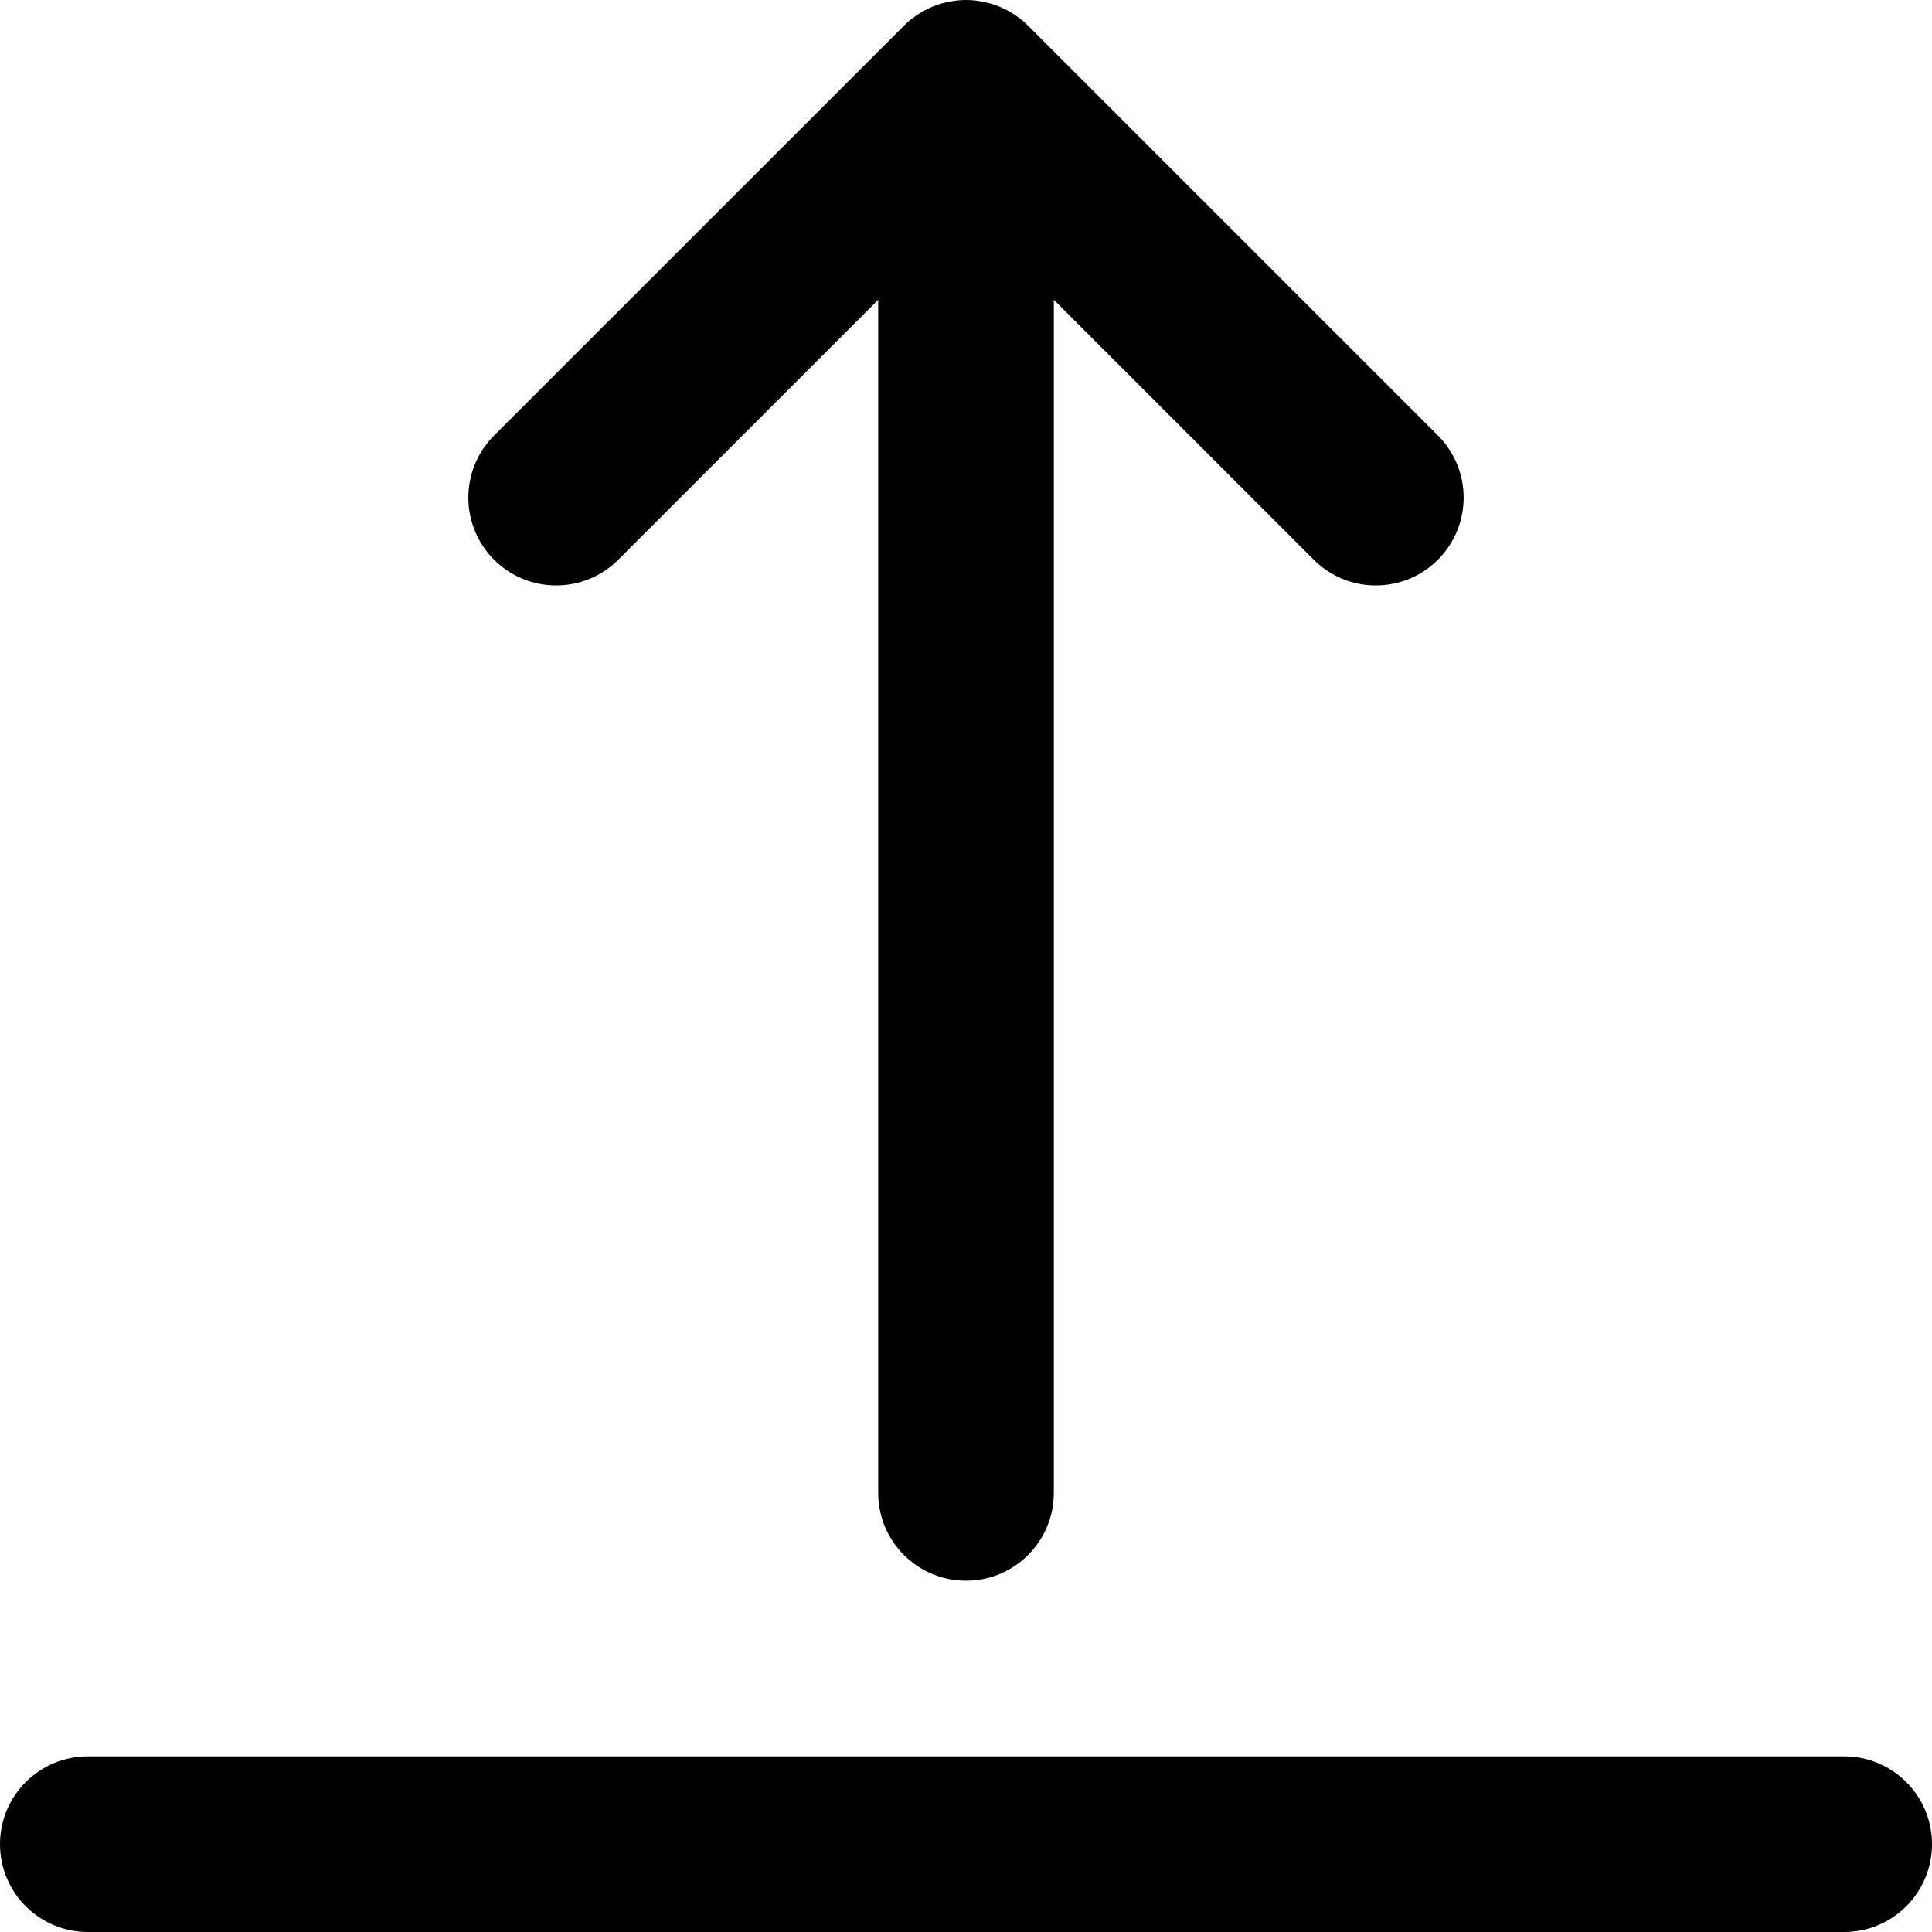
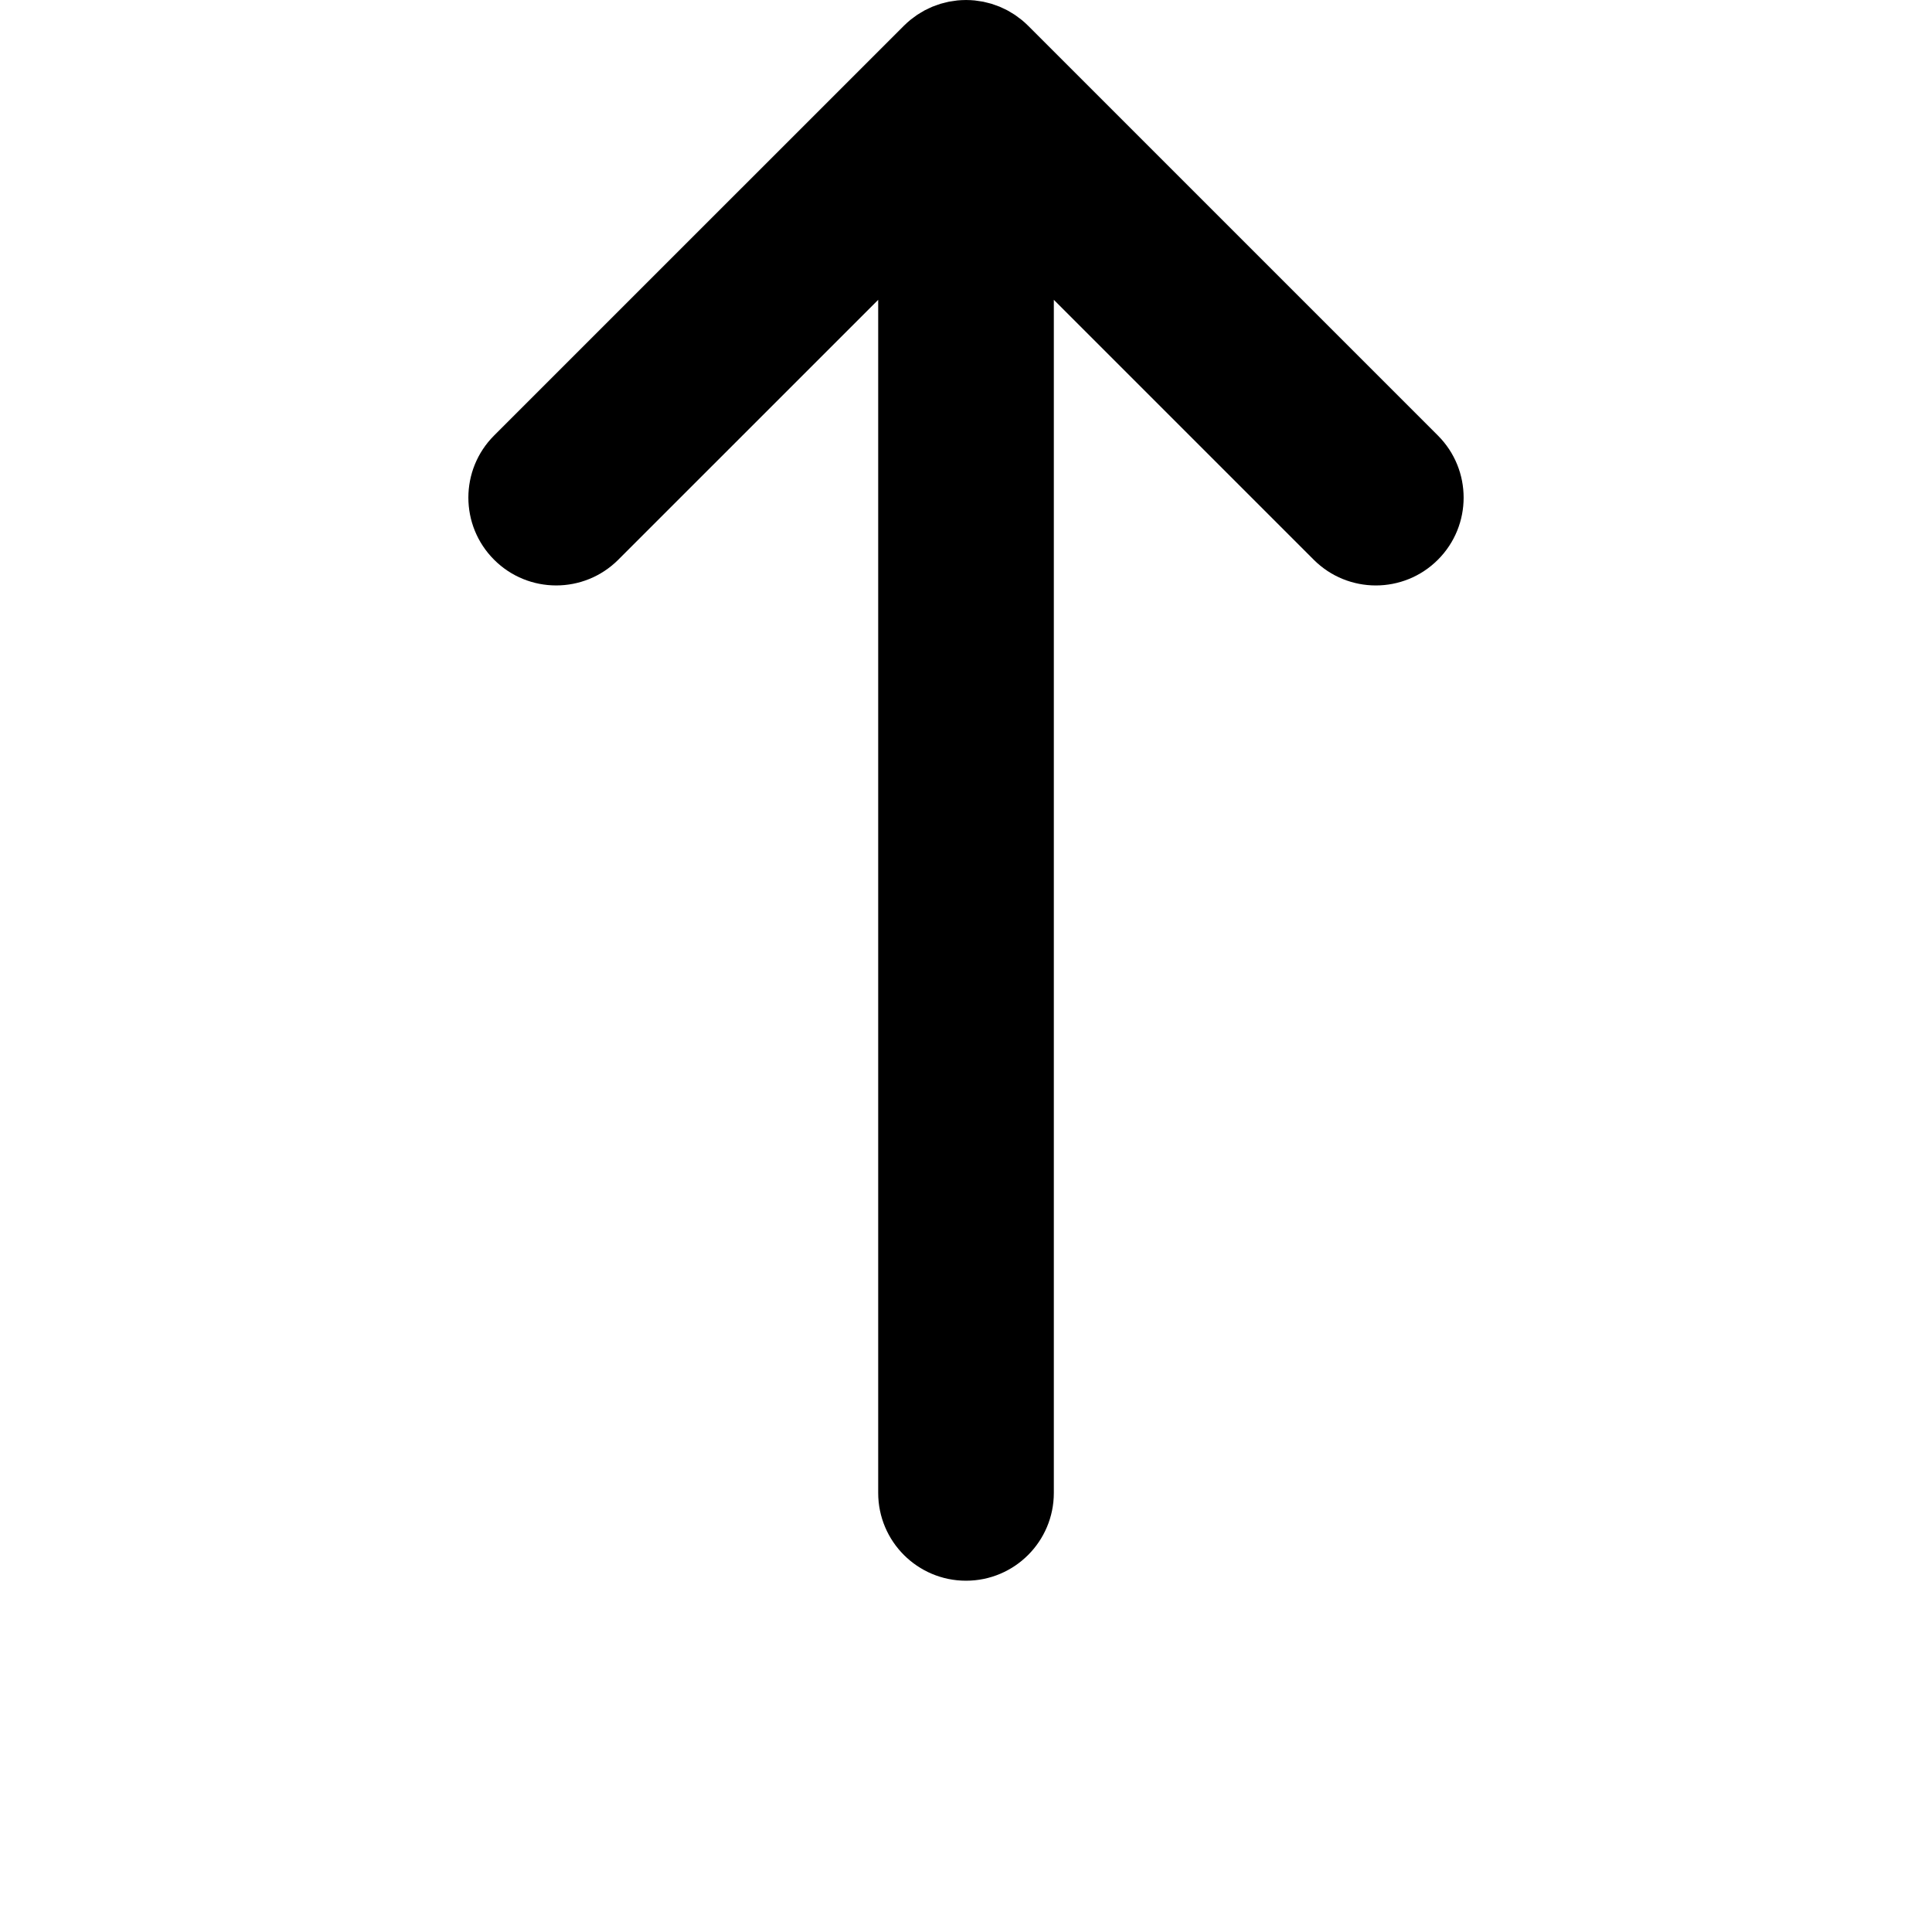
<svg xmlns="http://www.w3.org/2000/svg" fill="#000000" height="800px" width="800px" version="1.1" id="Layer_1" viewBox="0 0 330 330" xml:space="preserve">
  <g id="XMLID_12_">
    <path id="XMLID_13_" d="M105.606,95.605l44.396-44.393v203.786c0,8.284,6.716,15,15,15c8.284,0,15-6.716,15-15V51.213   l44.392,44.392c2.929,2.929,6.768,4.394,10.606,4.394s7.678-1.464,10.606-4.394c5.858-5.858,5.858-15.355,0-21.213L175.611,4.396   c-0.351-0.351-0.72-0.682-1.104-0.997c-0.17-0.14-0.35-0.261-0.523-0.392c-0.217-0.162-0.429-0.33-0.654-0.48   c-0.212-0.142-0.433-0.265-0.65-0.396c-0.202-0.121-0.399-0.248-0.607-0.359c-0.223-0.119-0.451-0.219-0.678-0.326   c-0.217-0.102-0.431-0.211-0.653-0.303c-0.219-0.091-0.442-0.164-0.665-0.243c-0.239-0.086-0.476-0.178-0.721-0.252   c-0.221-0.067-0.444-0.115-0.667-0.172c-0.252-0.064-0.501-0.134-0.757-0.185c-0.255-0.051-0.513-0.08-0.768-0.117   c-0.228-0.033-0.452-0.076-0.683-0.099c-0.467-0.046-0.935-0.068-1.402-0.071c-0.025,0-0.051-0.004-0.076-0.004   c-0.033,0-0.066,0.005-0.1,0.005c-0.46,0.003-0.92,0.024-1.377,0.07c-0.234,0.023-0.463,0.066-0.693,0.1   c-0.253,0.037-0.507,0.066-0.758,0.115c-0.259,0.051-0.51,0.122-0.764,0.187c-0.221,0.056-0.442,0.104-0.66,0.17   c-0.247,0.075-0.486,0.167-0.728,0.254c-0.22,0.079-0.441,0.151-0.659,0.241c-0.225,0.093-0.439,0.202-0.658,0.306   c-0.225,0.106-0.452,0.206-0.673,0.324c-0.208,0.112-0.406,0.239-0.609,0.36c-0.218,0.13-0.438,0.253-0.649,0.395   c-0.223,0.148-0.431,0.313-0.645,0.474c-0.178,0.133-0.361,0.257-0.535,0.4c-0.365,0.299-0.715,0.617-1.05,0.949   c-0.016,0.016-0.033,0.029-0.049,0.044L84.394,74.391c-5.857,5.858-5.858,15.355,0,21.213   C90.251,101.463,99.749,101.461,105.606,95.605z" />
-     <path id="XMLID_14_" d="M315,300H15c-8.284,0-15,6.716-15,15s6.716,15,15,15h300c8.284,0,15-6.716,15-15S323.284,300,315,300z" />
  </g>
</svg>